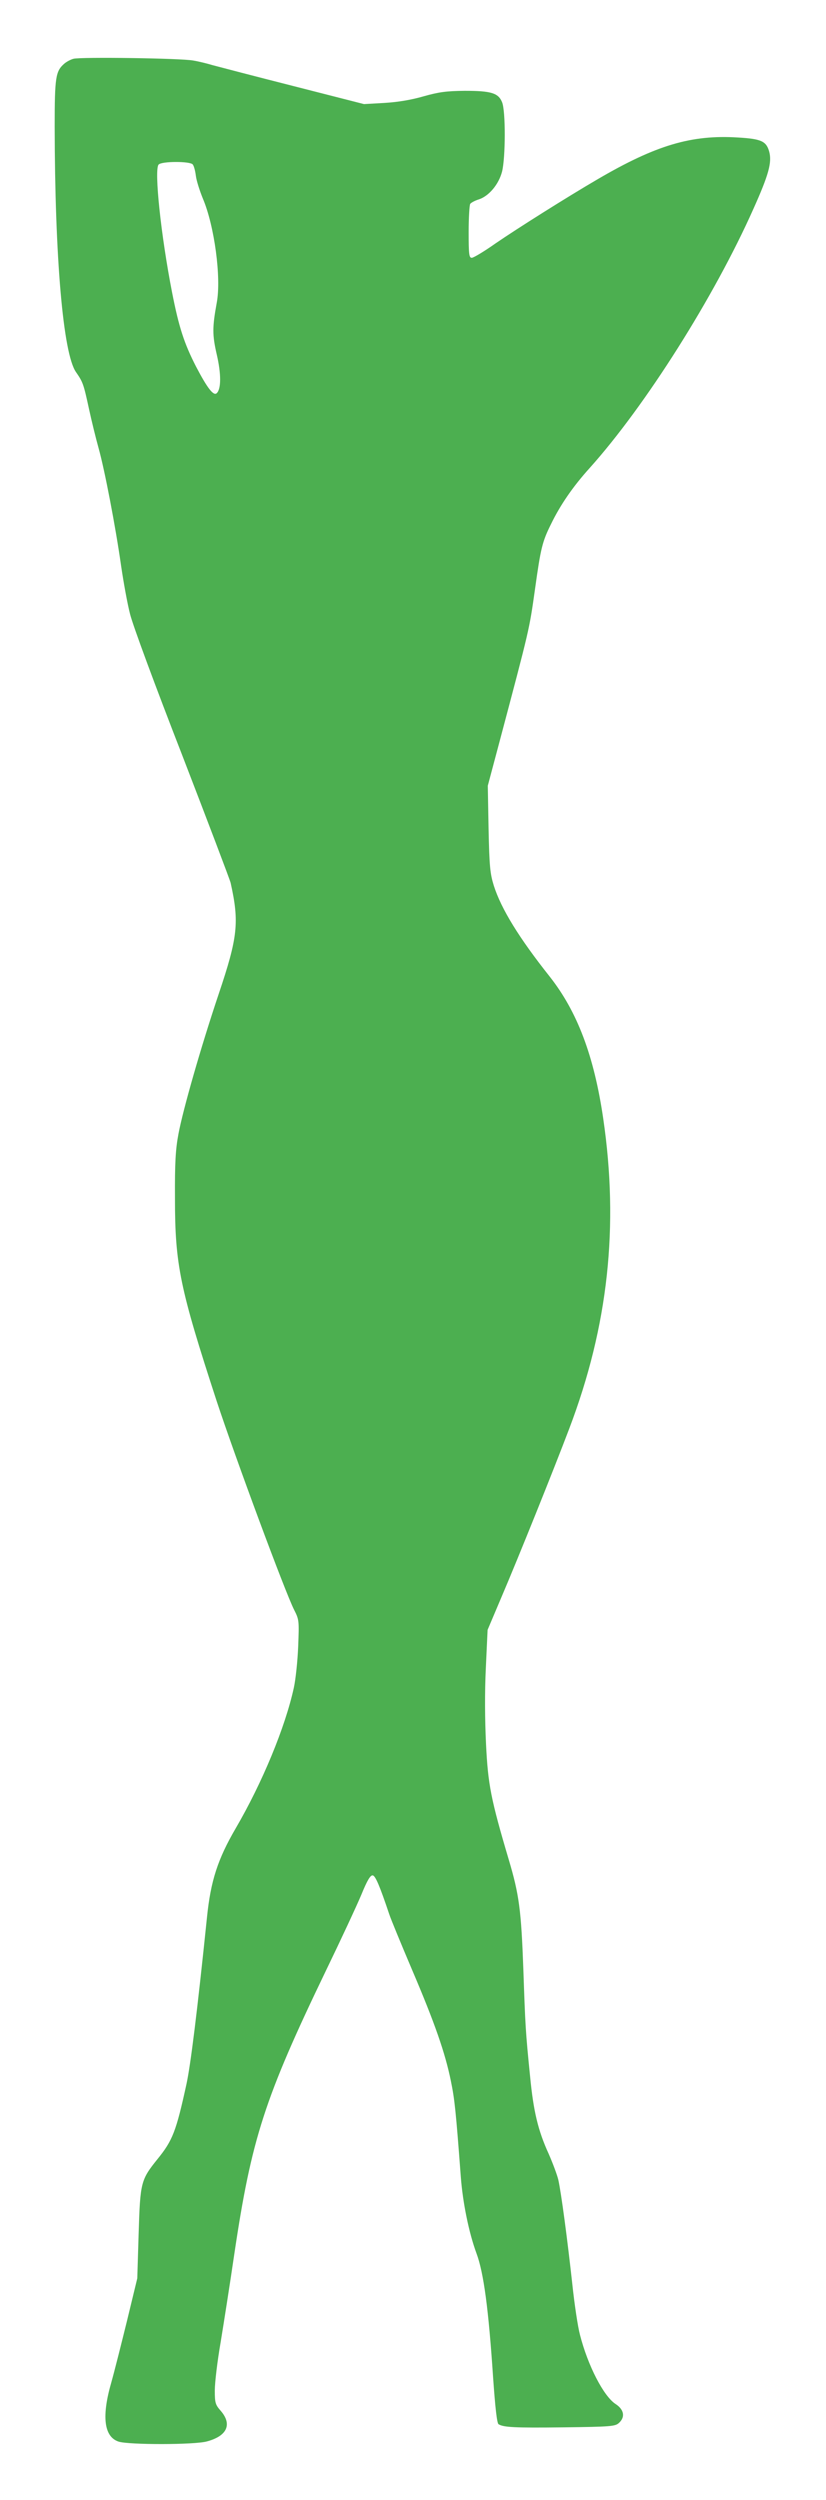
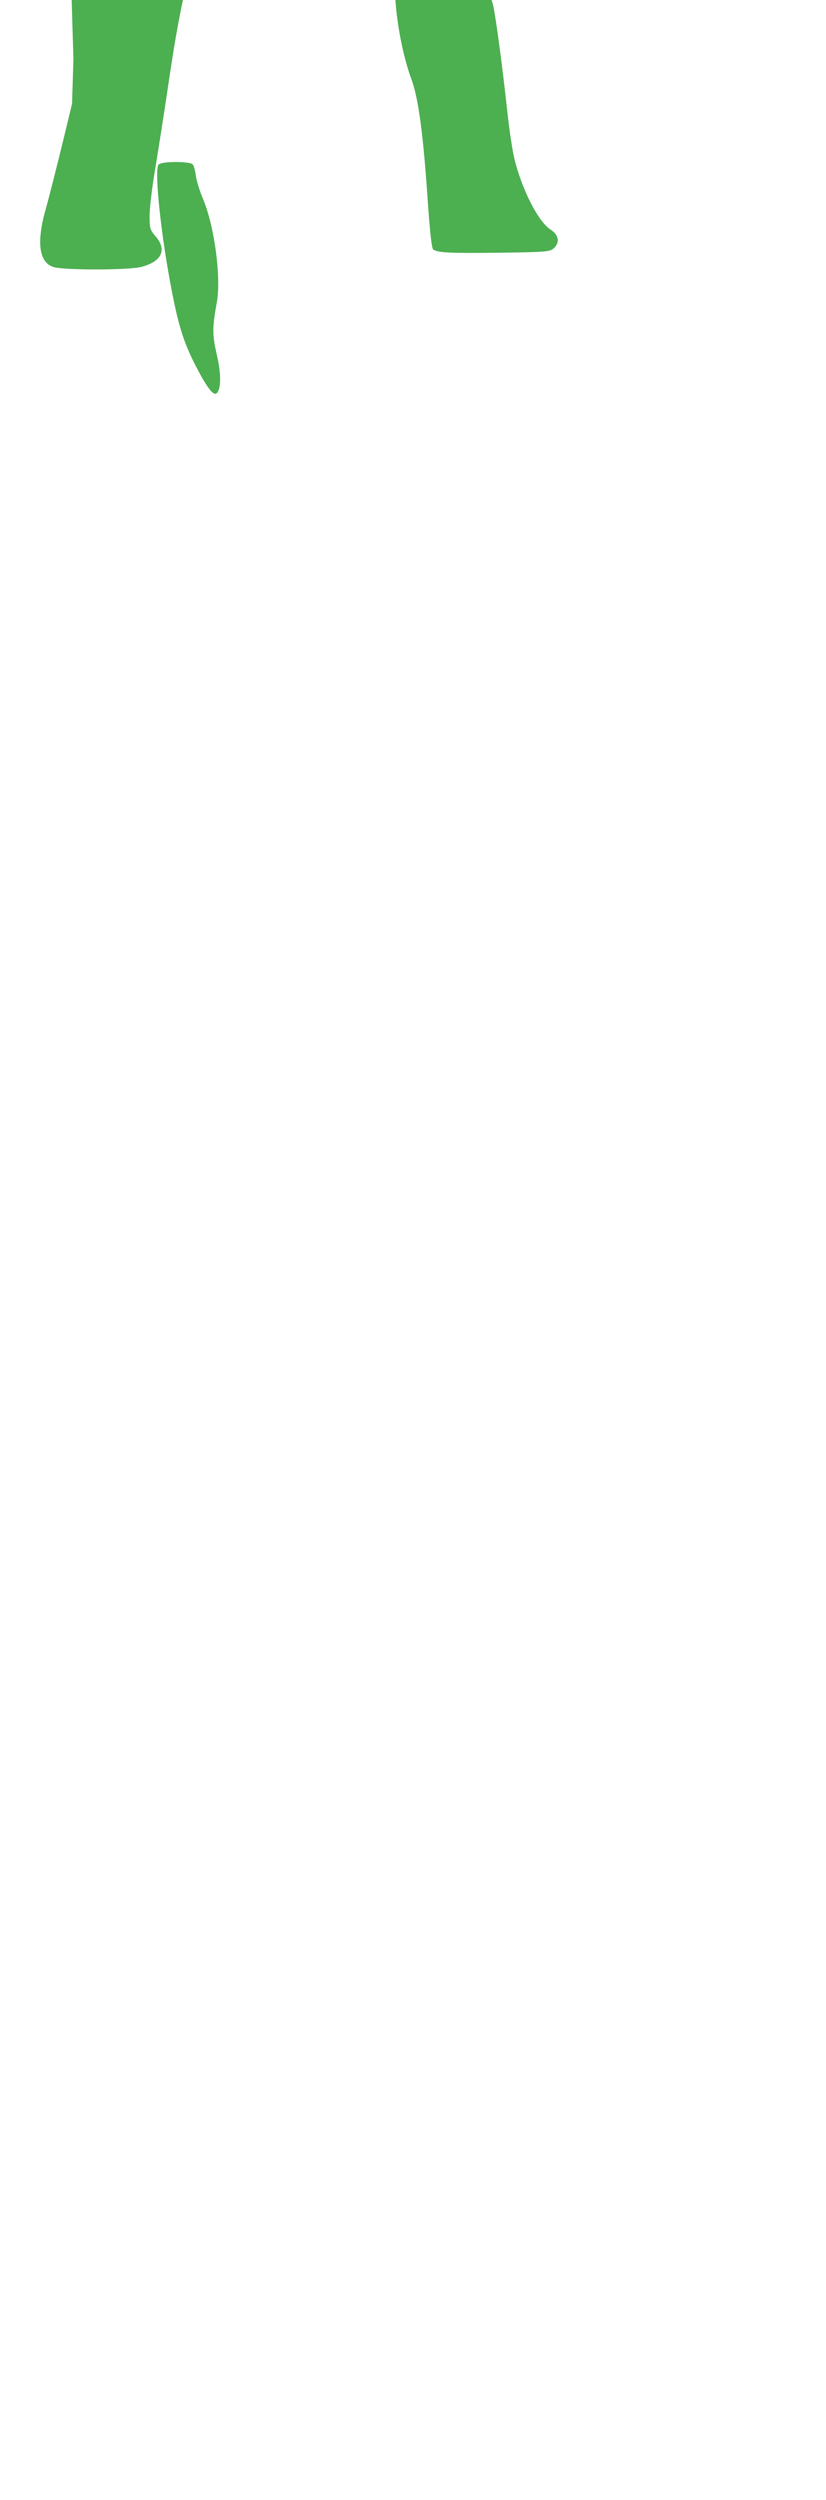
<svg xmlns="http://www.w3.org/2000/svg" version="1.0" width="423pt" height="1280pt" viewBox="0 0 423 1280" preserveAspectRatio="xMidYMid meet">
  <g transform="translate(0,1280) scale(0.1,-0.1)" fill="#4caf50" stroke="none">
-     <path d="M376 12499 c-15 -4 -37 -16 -48 -26 -43 -38 -48 -69 -48 -320 1 -674 43 -1163 109 -1258 36 -52 39 -61 67 -190 13 -60 35 -150 49 -200 31 -111 87 -403 115 -601 12 -82 32 -194 46 -248 14 -57 129 -368 266 -720 132 -342 244 -637 249 -656 45 -202 37 -278 -61 -569 -92 -274 -183 -593 -206 -716 -15 -79 -19 -149 -18 -330 0 -341 25 -461 214 -1040 96 -291 350 -976 396 -1067 26 -51 26 -56 21 -188 -3 -74 -13 -169 -22 -210 -44 -203 -162 -488 -298 -721 -92 -158 -128 -269 -147 -455 -50 -485 -84 -757 -105 -854 -53 -243 -71 -289 -148 -384 -86 -107 -89 -119 -97 -381 l-7 -230 -52 -215 c-29 -118 -65 -261 -81 -318 -50 -173 -38 -278 37 -303 51 -17 390 -17 453 1 104 28 130 88 70 157 -27 31 -30 40 -30 104 0 39 13 150 30 247 16 98 48 301 70 452 88 591 155 798 469 1450 76 157 157 331 181 388 31 76 47 102 59 100 14 -3 36 -55 84 -198 8 -25 61 -153 117 -285 117 -274 170 -427 199 -570 19 -93 25 -146 51 -493 10 -130 41 -283 80 -389 37 -99 62 -287 85 -633 11 -158 20 -237 28 -242 26 -16 81 -19 333 -16 241 3 264 5 283 22 34 30 27 69 -16 97 -62 40 -143 198 -183 355 -11 41 -29 161 -40 267 -24 218 -56 461 -71 527 -6 25 -28 84 -49 132 -55 120 -78 219 -95 393 -24 237 -25 264 -35 555 -11 299 -21 379 -75 560 -91 307 -106 383 -116 590 -6 123 -7 267 -1 390 l9 195 72 170 c83 194 267 651 346 860 200 526 255 1037 174 1589 -47 321 -133 547 -274 726 -157 198 -248 346 -286 465 -19 61 -23 98 -27 291 l-4 221 57 214 c159 599 155 582 185 794 29 208 37 242 82 332 47 97 112 192 198 287 286 319 638 877 838 1326 79 176 96 239 81 294 -15 53 -40 65 -160 72 -238 15 -420 -39 -719 -214 -156 -91 -408 -250 -522 -328 -58 -41 -113 -74 -122 -74 -14 0 -16 18 -16 133 0 72 4 137 8 143 4 6 24 17 44 23 52 17 102 77 119 142 18 71 19 312 0 356 -19 47 -57 58 -191 58 -94 -1 -132 -6 -210 -28 -62 -18 -132 -30 -201 -34 l-105 -6 -360 92 c-197 50 -384 99 -414 107 -30 9 -75 20 -100 24 -62 12 -578 19 -614 9z m611 -541 c6 -7 13 -33 16 -58 3 -25 20 -78 36 -117 59 -139 95 -405 71 -533 -23 -126 -23 -165 0 -265 23 -99 23 -176 0 -198 -16 -16 -48 25 -106 136 -61 119 -88 202 -123 381 -57 292 -92 625 -69 653 14 18 162 18 175 1z" />
+     <path d="M376 12499 l-7 -230 -52 -215 c-29 -118 -65 -261 -81 -318 -50 -173 -38 -278 37 -303 51 -17 390 -17 453 1 104 28 130 88 70 157 -27 31 -30 40 -30 104 0 39 13 150 30 247 16 98 48 301 70 452 88 591 155 798 469 1450 76 157 157 331 181 388 31 76 47 102 59 100 14 -3 36 -55 84 -198 8 -25 61 -153 117 -285 117 -274 170 -427 199 -570 19 -93 25 -146 51 -493 10 -130 41 -283 80 -389 37 -99 62 -287 85 -633 11 -158 20 -237 28 -242 26 -16 81 -19 333 -16 241 3 264 5 283 22 34 30 27 69 -16 97 -62 40 -143 198 -183 355 -11 41 -29 161 -40 267 -24 218 -56 461 -71 527 -6 25 -28 84 -49 132 -55 120 -78 219 -95 393 -24 237 -25 264 -35 555 -11 299 -21 379 -75 560 -91 307 -106 383 -116 590 -6 123 -7 267 -1 390 l9 195 72 170 c83 194 267 651 346 860 200 526 255 1037 174 1589 -47 321 -133 547 -274 726 -157 198 -248 346 -286 465 -19 61 -23 98 -27 291 l-4 221 57 214 c159 599 155 582 185 794 29 208 37 242 82 332 47 97 112 192 198 287 286 319 638 877 838 1326 79 176 96 239 81 294 -15 53 -40 65 -160 72 -238 15 -420 -39 -719 -214 -156 -91 -408 -250 -522 -328 -58 -41 -113 -74 -122 -74 -14 0 -16 18 -16 133 0 72 4 137 8 143 4 6 24 17 44 23 52 17 102 77 119 142 18 71 19 312 0 356 -19 47 -57 58 -191 58 -94 -1 -132 -6 -210 -28 -62 -18 -132 -30 -201 -34 l-105 -6 -360 92 c-197 50 -384 99 -414 107 -30 9 -75 20 -100 24 -62 12 -578 19 -614 9z m611 -541 c6 -7 13 -33 16 -58 3 -25 20 -78 36 -117 59 -139 95 -405 71 -533 -23 -126 -23 -165 0 -265 23 -99 23 -176 0 -198 -16 -16 -48 25 -106 136 -61 119 -88 202 -123 381 -57 292 -92 625 -69 653 14 18 162 18 175 1z" />
  </g>
</svg>